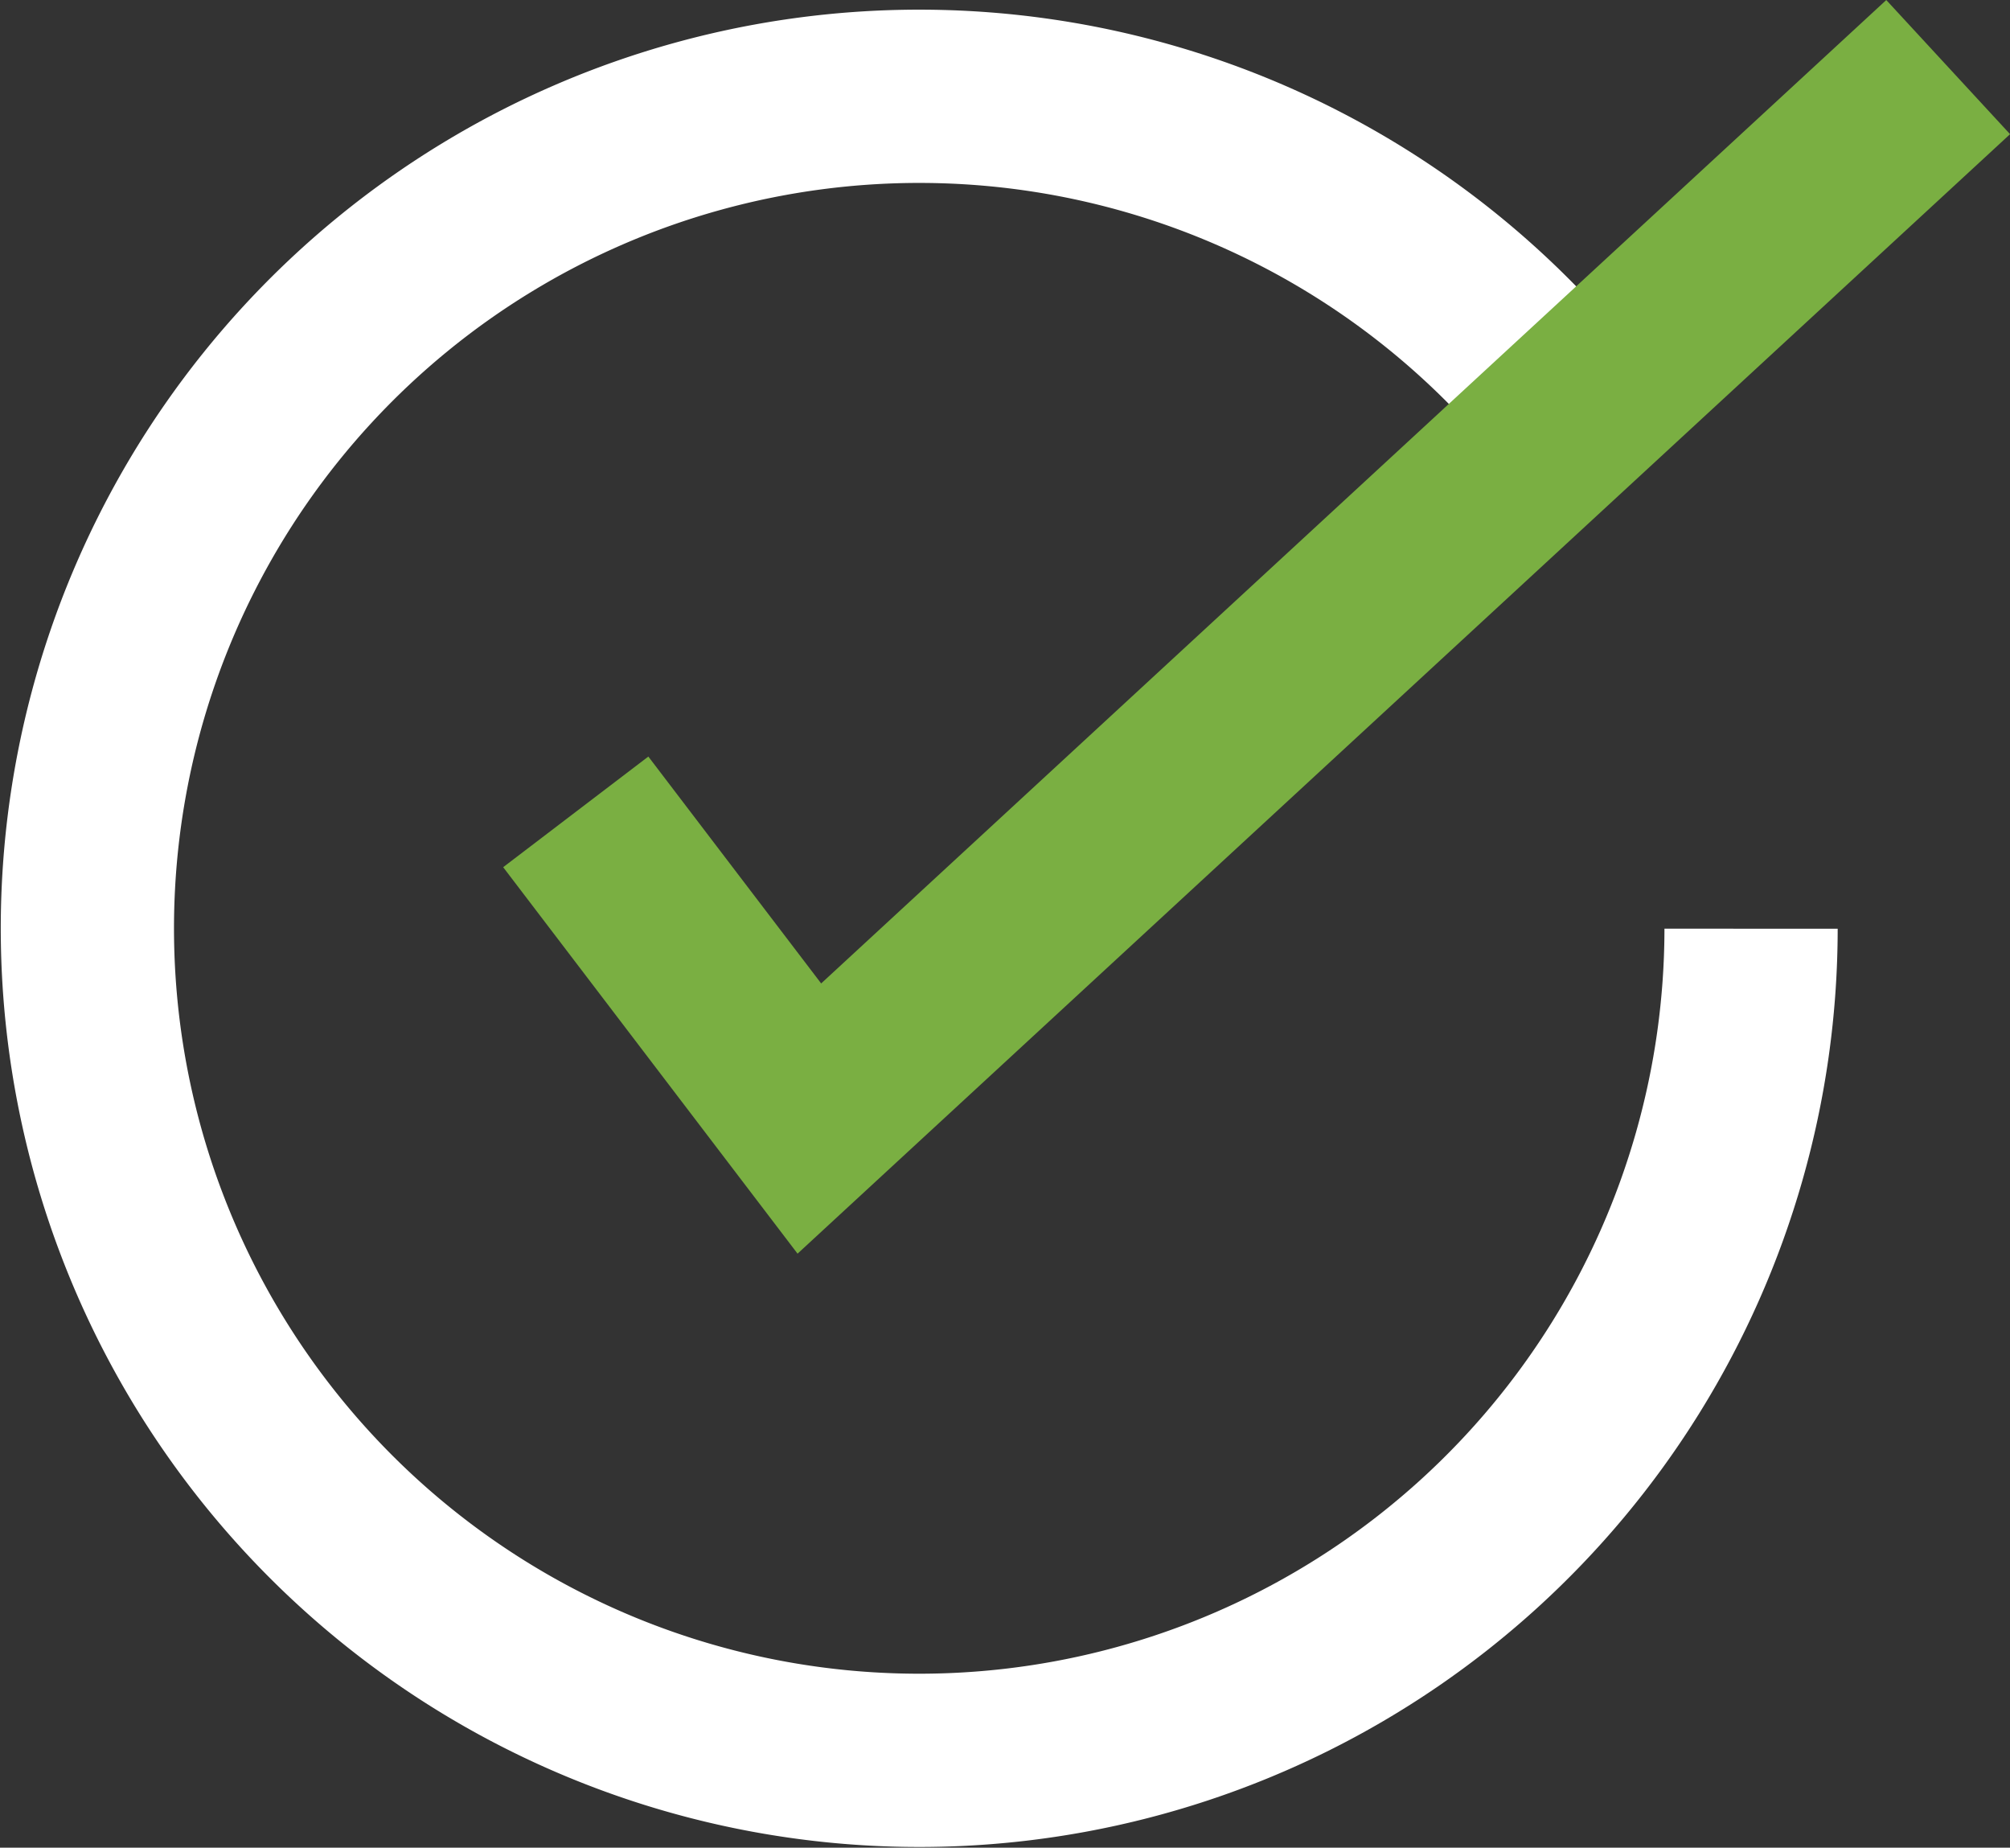
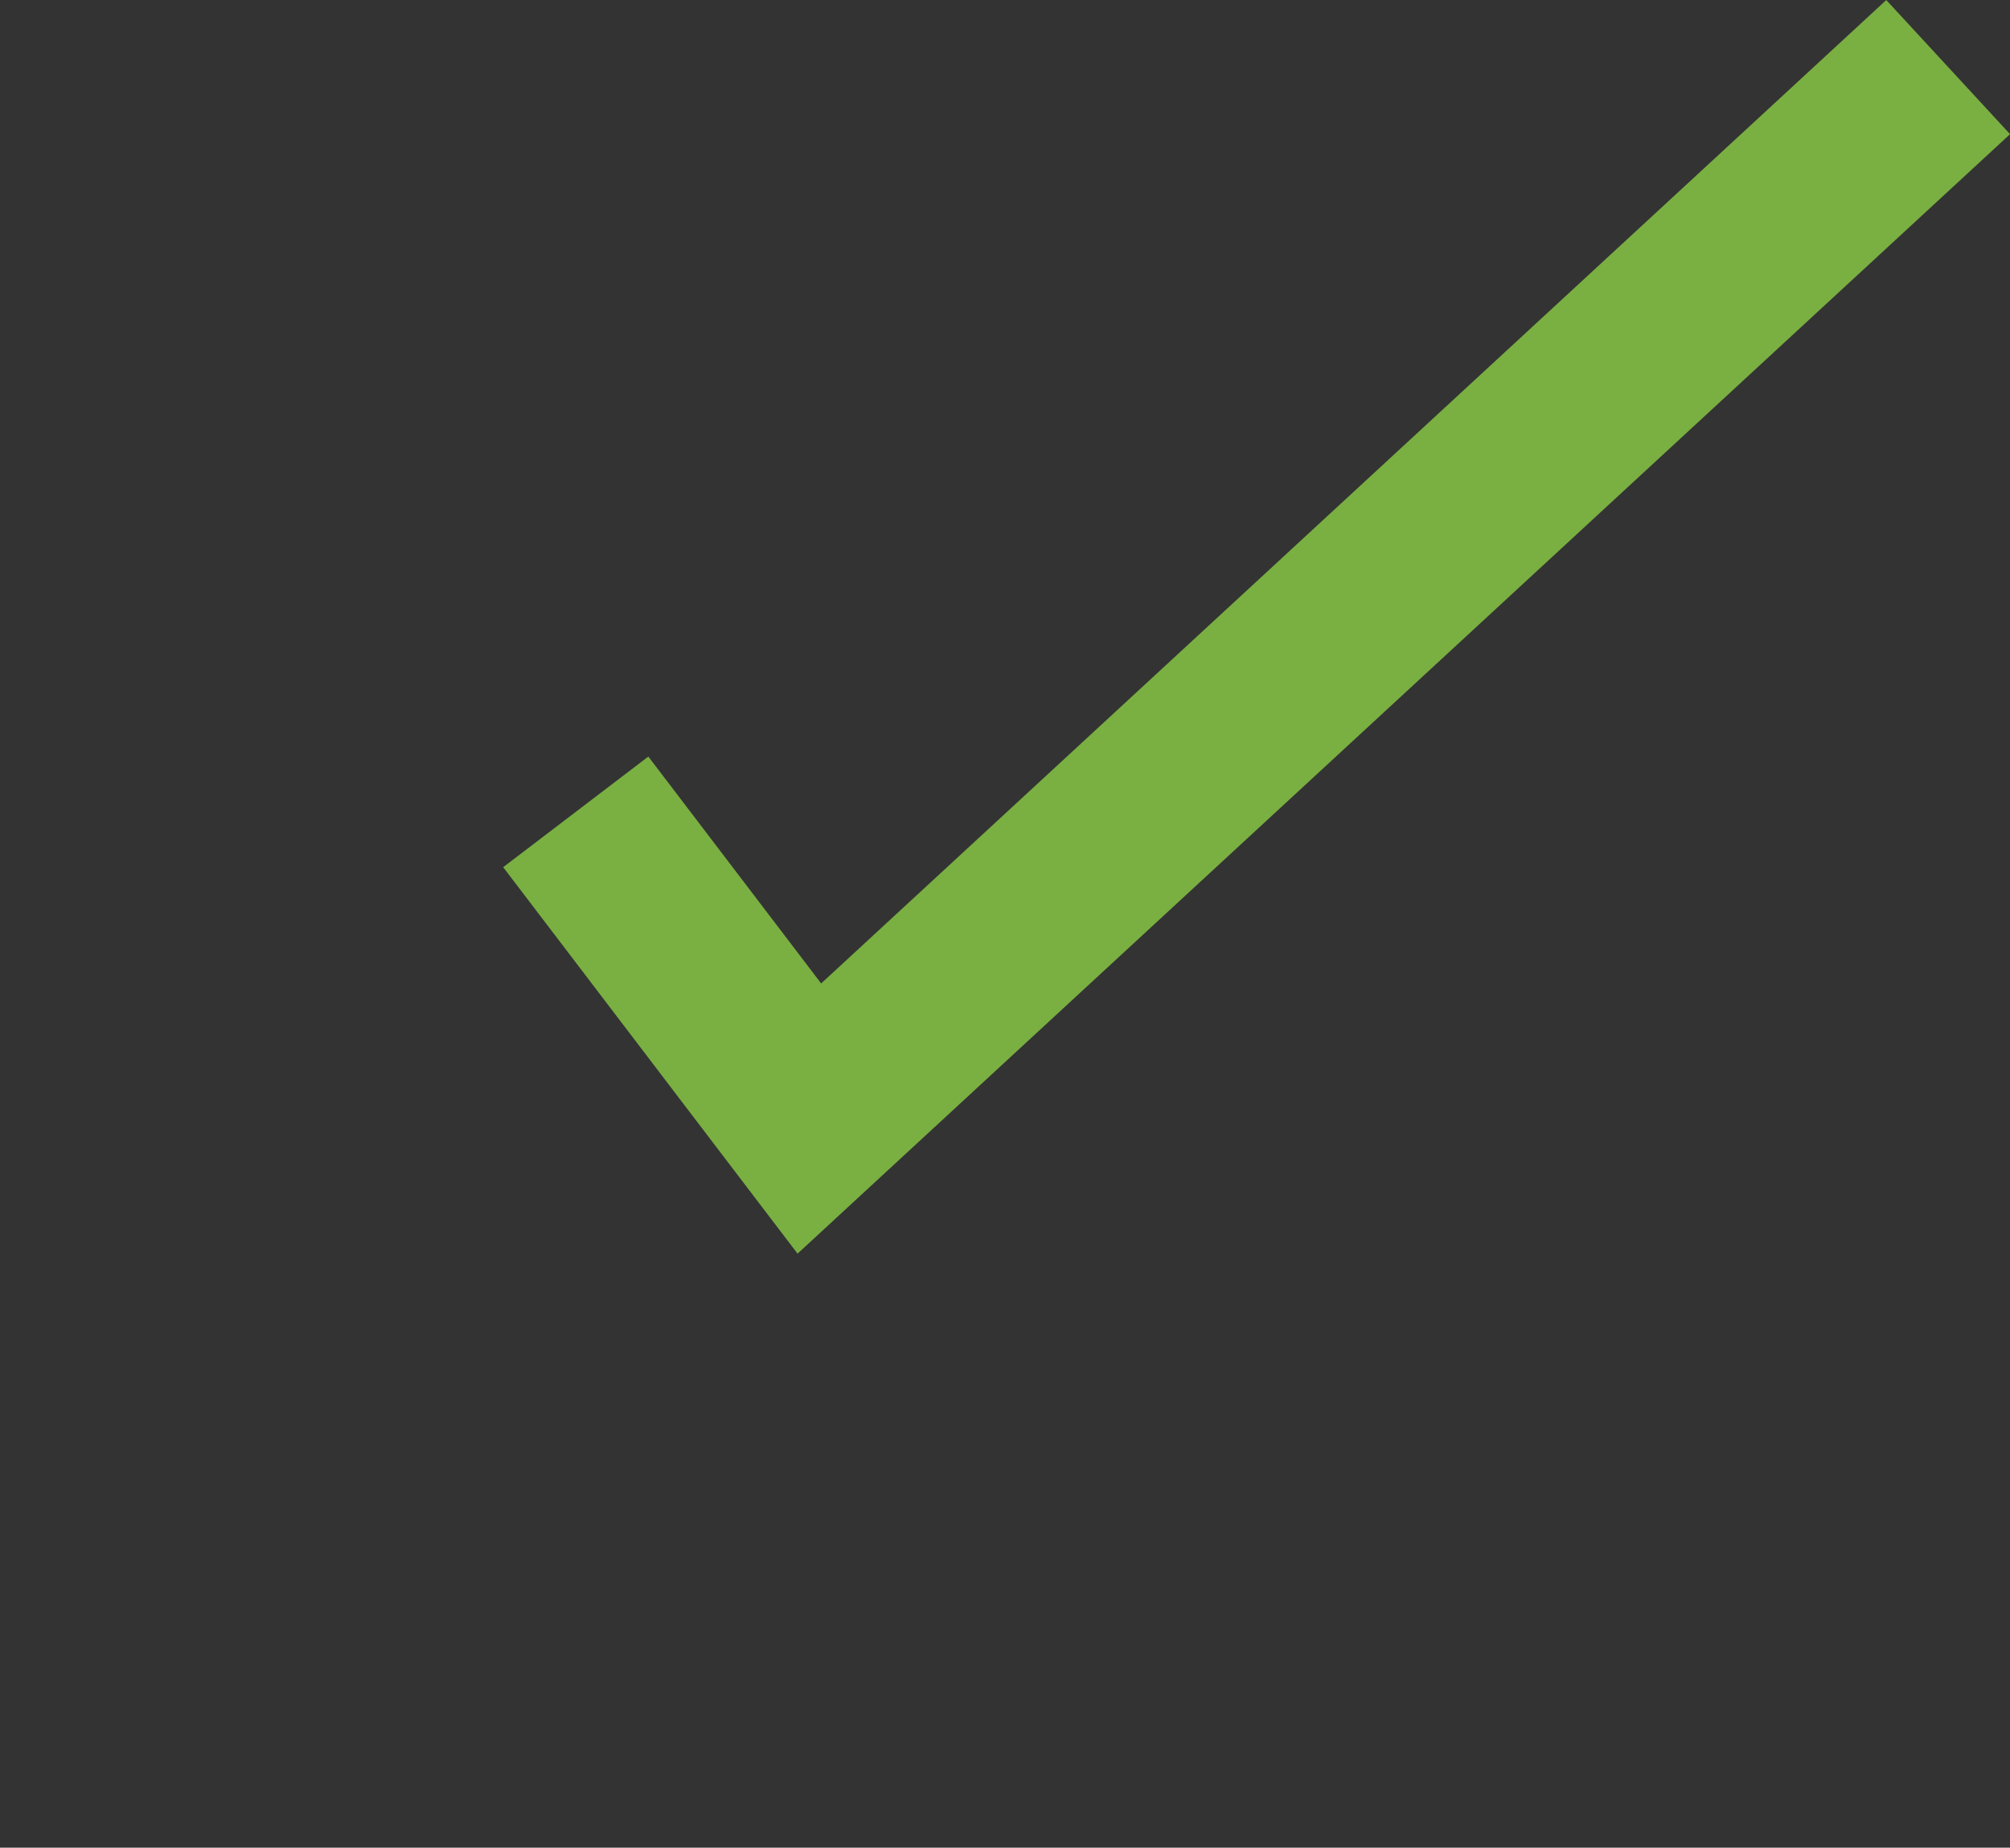
<svg xmlns="http://www.w3.org/2000/svg" width="27.534" height="25.305" viewBox="0 0 27.534 25.305">
  <rect x="0" y="0" width="27.534" height="25.305" fill="#333333" stroke="none" />
  <g id="icon-home-banner-tick" transform="translate(-852.213 -578.781)">
-     <path id="Path_6" data-name="Path 6" d="M876.2,591.5a11.395,11.395,0,1,1-2.9-7.6" fill="none" stroke="#fff" stroke-miterlimit="10" stroke-width="2.373" />
    <path id="Path_7" data-name="Path 7" d="M860.1,589.9l3.2,4.2,15.6-14.4" fill="none" stroke="#7aaf42" stroke-miterlimit="10" stroke-width="2.5" />
  </g>
</svg>